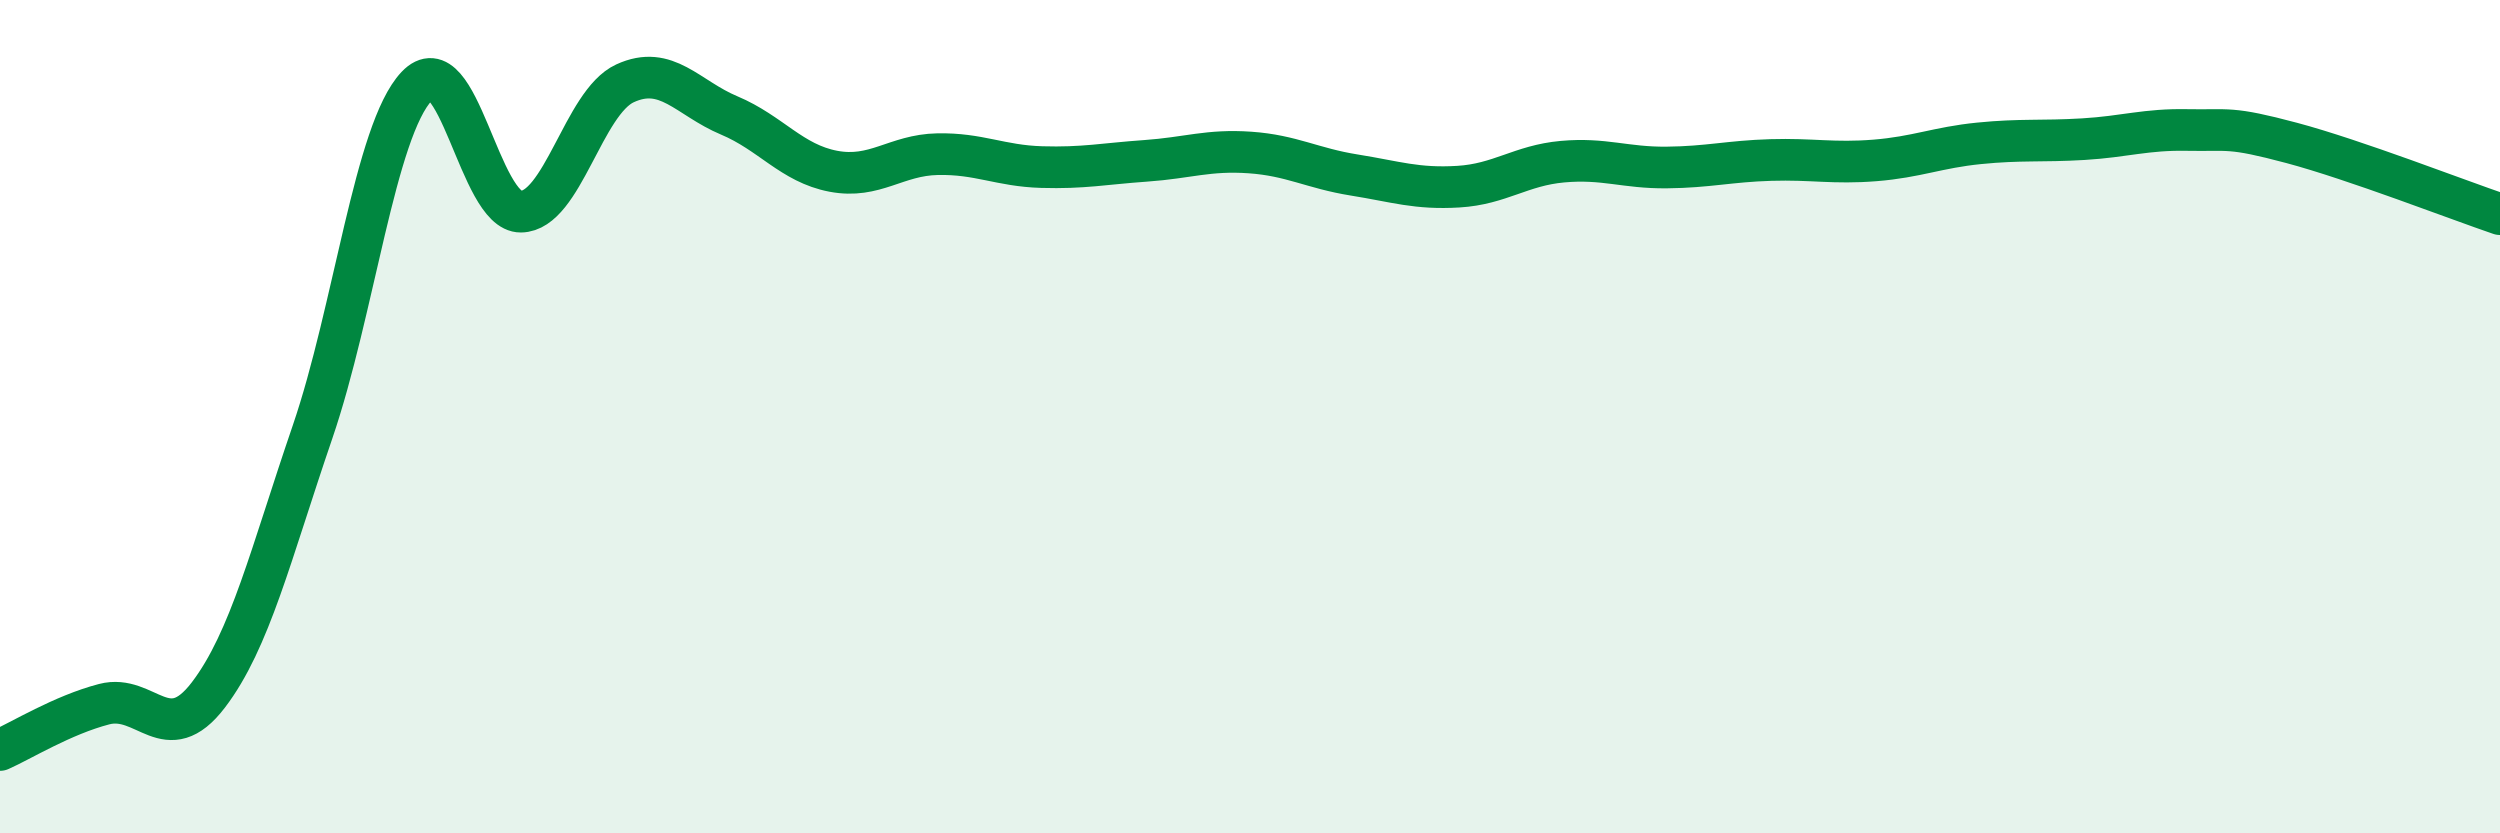
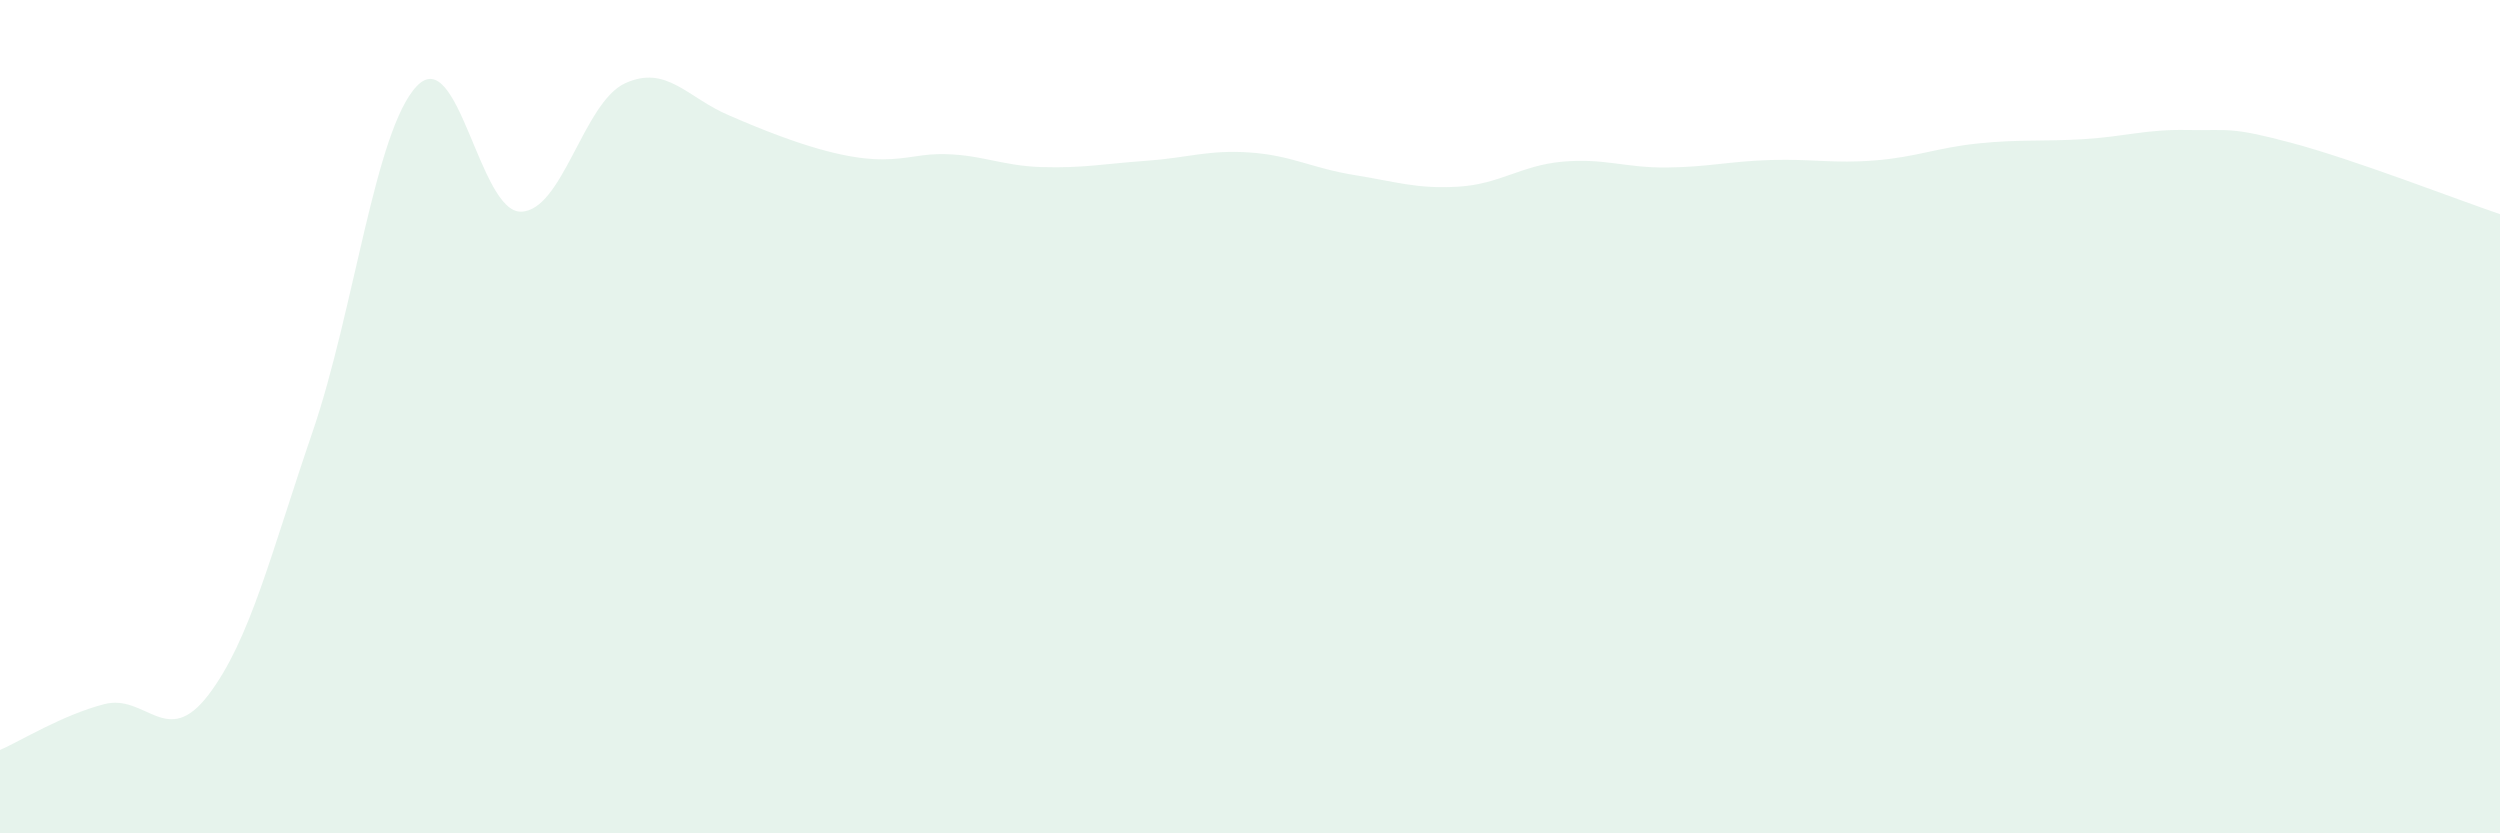
<svg xmlns="http://www.w3.org/2000/svg" width="60" height="20" viewBox="0 0 60 20">
-   <path d="M 0,18 C 0.5,17.78 1.5,17.16 2.5,16.9 C 3.5,16.64 4,17.99 5,16.68 C 6,15.37 6.5,13.29 7.5,10.37 C 8.5,7.45 9,3.13 10,2.07 C 11,1.01 11.5,5.09 12.5,5.08 C 13.5,5.07 14,2.46 15,2 C 16,1.54 16.5,2.35 17.5,2.77 C 18.5,3.19 19,3.92 20,4.11 C 21,4.3 21.5,3.72 22.5,3.7 C 23.5,3.68 24,3.98 25,4.01 C 26,4.04 26.5,3.93 27.5,3.86 C 28.5,3.79 29,3.59 30,3.66 C 31,3.73 31.5,4.04 32.5,4.2 C 33.5,4.36 34,4.54 35,4.48 C 36,4.42 36.5,3.97 37.5,3.88 C 38.5,3.79 39,4.03 40,4.02 C 41,4.01 41.5,3.87 42.5,3.84 C 43.5,3.81 44,3.93 45,3.85 C 46,3.77 46.5,3.54 47.5,3.44 C 48.5,3.34 49,3.4 50,3.34 C 51,3.28 51.5,3.1 52.5,3.12 C 53.5,3.14 53.5,3.03 55,3.43 C 56.5,3.83 59,4.8 60,5.14L60 20L0 20Z" fill="#008740" opacity="0.1" stroke-linecap="round" stroke-linejoin="round" />
-   <path d="M 0,18 C 0.5,17.78 1.5,17.16 2.5,16.9 C 3.5,16.64 4,17.99 5,16.68 C 6,15.37 6.5,13.29 7.5,10.37 C 8.5,7.45 9,3.13 10,2.07 C 11,1.01 11.5,5.09 12.5,5.08 C 13.5,5.07 14,2.46 15,2 C 16,1.54 16.5,2.35 17.5,2.77 C 18.5,3.19 19,3.92 20,4.11 C 21,4.3 21.5,3.72 22.5,3.7 C 23.5,3.68 24,3.98 25,4.01 C 26,4.04 26.5,3.93 27.5,3.86 C 28.5,3.79 29,3.59 30,3.66 C 31,3.73 31.5,4.04 32.5,4.2 C 33.5,4.36 34,4.54 35,4.48 C 36,4.42 36.5,3.97 37.5,3.88 C 38.5,3.79 39,4.03 40,4.02 C 41,4.01 41.5,3.87 42.5,3.84 C 43.5,3.81 44,3.93 45,3.85 C 46,3.77 46.5,3.54 47.5,3.44 C 48.5,3.34 49,3.4 50,3.34 C 51,3.28 51.5,3.1 52.5,3.12 C 53.5,3.14 53.5,3.03 55,3.43 C 56.5,3.83 59,4.8 60,5.14" stroke="#008740" stroke-width="1" fill="none" stroke-linecap="round" stroke-linejoin="round" />
+   <path d="M 0,18 C 0.5,17.78 1.5,17.16 2.5,16.9 C 3.5,16.64 4,17.99 5,16.68 C 6,15.37 6.5,13.29 7.5,10.37 C 8.5,7.45 9,3.13 10,2.07 C 11,1.01 11.5,5.09 12.5,5.08 C 13.5,5.07 14,2.46 15,2 C 16,1.54 16.5,2.35 17.5,2.77 C 21,4.3 21.5,3.72 22.5,3.7 C 23.5,3.68 24,3.98 25,4.01 C 26,4.04 26.5,3.93 27.5,3.86 C 28.5,3.79 29,3.59 30,3.66 C 31,3.73 31.5,4.04 32.5,4.2 C 33.5,4.36 34,4.54 35,4.48 C 36,4.42 36.5,3.97 37.5,3.88 C 38.5,3.79 39,4.03 40,4.02 C 41,4.01 41.5,3.87 42.5,3.84 C 43.5,3.81 44,3.93 45,3.85 C 46,3.77 46.5,3.54 47.5,3.44 C 48.5,3.34 49,3.4 50,3.34 C 51,3.28 51.5,3.1 52.5,3.12 C 53.5,3.14 53.5,3.03 55,3.43 C 56.5,3.83 59,4.8 60,5.14L60 20L0 20Z" fill="#008740" opacity="0.1" stroke-linecap="round" stroke-linejoin="round" />
</svg>